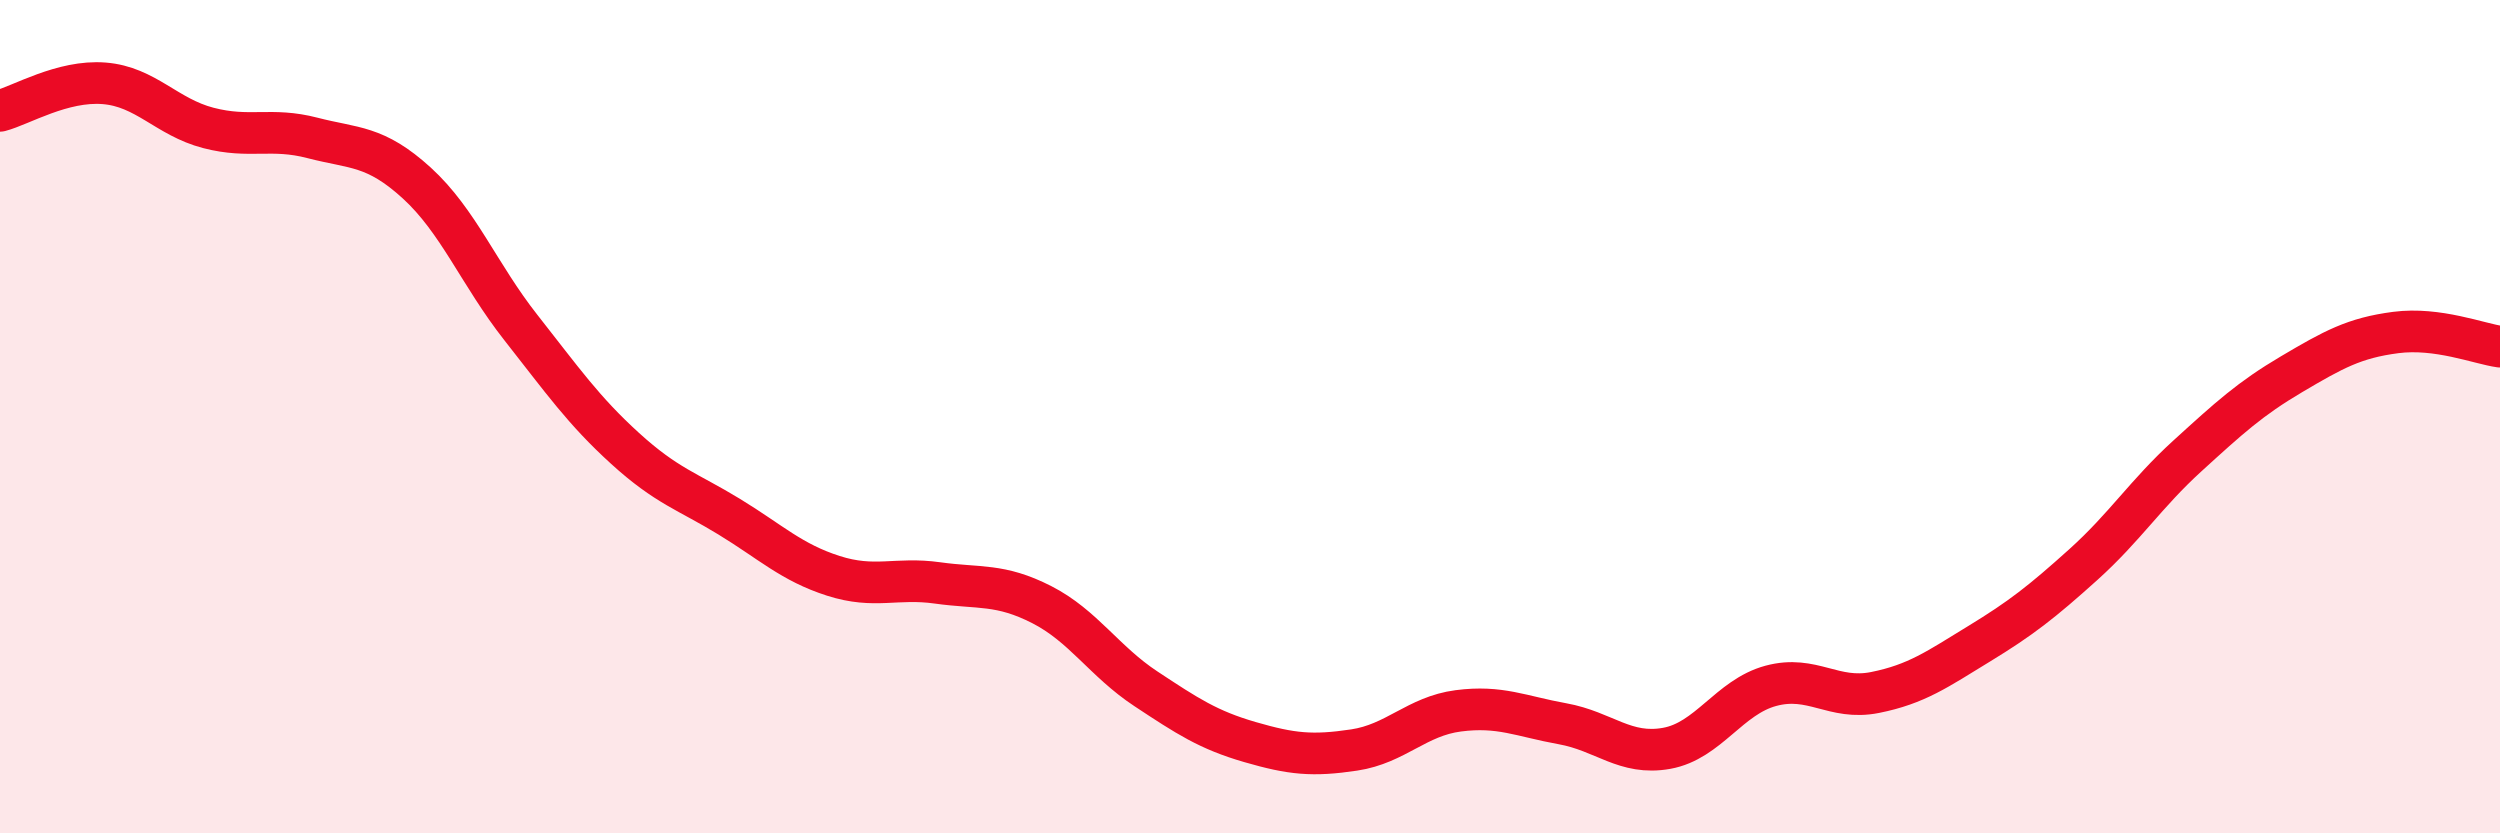
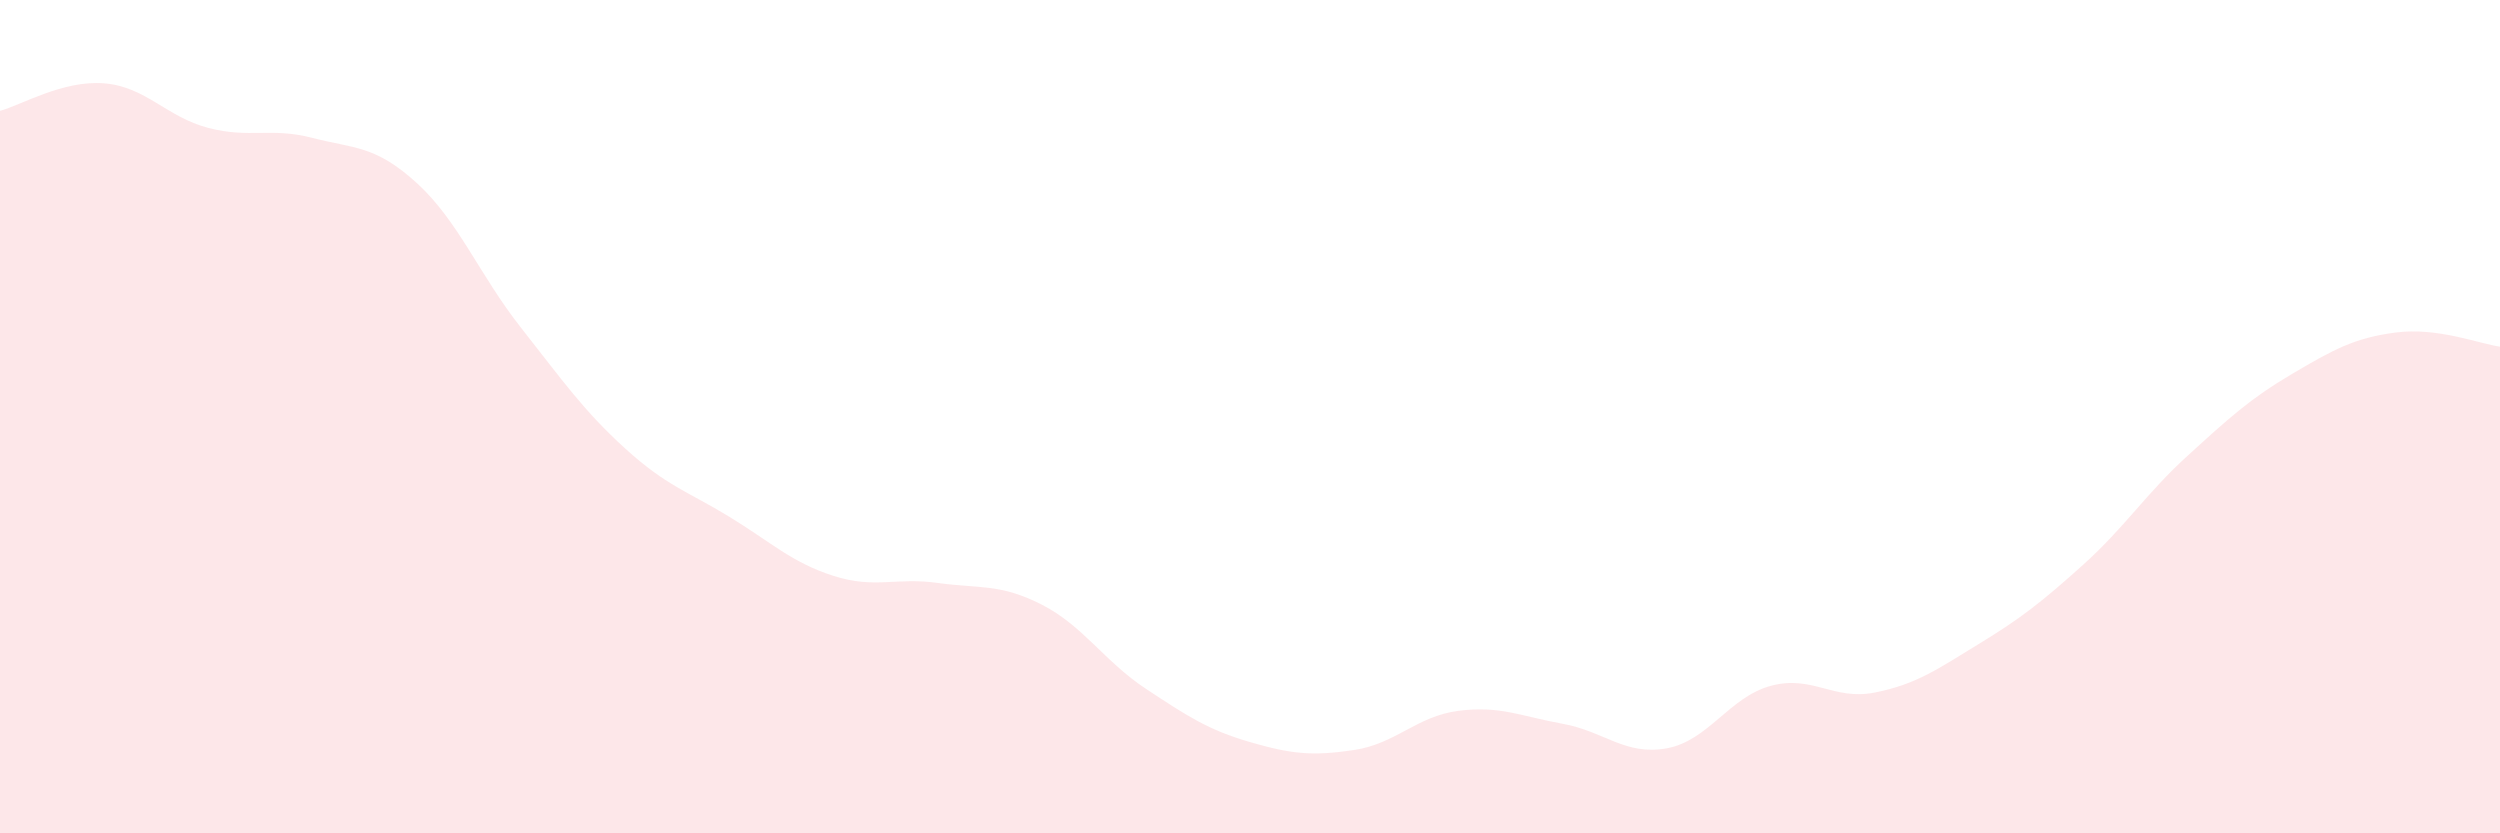
<svg xmlns="http://www.w3.org/2000/svg" width="60" height="20" viewBox="0 0 60 20">
  <path d="M 0,2.66 C 0.5,2.53 1.5,1.92 2.5,2 C 3.5,2.08 4,2.81 5,3.07 C 6,3.33 6.5,3.05 7.5,3.31 C 8.5,3.57 9,3.48 10,4.39 C 11,5.3 11.5,6.59 12.5,7.86 C 13.5,9.13 14,9.85 15,10.76 C 16,11.67 16.5,11.79 17.5,12.4 C 18.5,13.01 19,13.5 20,13.82 C 21,14.14 21.5,13.85 22.5,13.99 C 23.5,14.13 24,14 25,14.51 C 26,15.02 26.5,15.87 27.5,16.53 C 28.5,17.19 29,17.52 30,17.81 C 31,18.1 31.5,18.15 32.5,18 C 33.5,17.85 34,17.19 35,17.06 C 36,16.93 36.5,17.19 37.5,17.37 C 38.5,17.55 39,18.14 40,17.96 C 41,17.78 41.5,16.73 42.5,16.46 C 43.5,16.19 44,16.82 45,16.62 C 46,16.42 46.5,16.06 47.5,15.45 C 48.5,14.84 49,14.45 50,13.55 C 51,12.65 51.5,11.85 52.5,10.94 C 53.5,10.03 54,9.57 55,8.98 C 56,8.39 56.5,8.11 57.5,7.98 C 58.5,7.85 59.5,8.25 60,8.32L60 20L0 20Z" fill="#EB0A25" opacity="0.1" stroke-linecap="round" stroke-linejoin="round" />
-   <path d="M 0,2.66 C 0.5,2.53 1.5,1.92 2.5,2 C 3.5,2.08 4,2.81 5,3.07 C 6,3.33 6.5,3.05 7.5,3.31 C 8.5,3.57 9,3.48 10,4.39 C 11,5.3 11.5,6.59 12.5,7.86 C 13.5,9.13 14,9.85 15,10.76 C 16,11.67 16.5,11.79 17.5,12.4 C 18.5,13.01 19,13.5 20,13.82 C 21,14.14 21.5,13.85 22.5,13.99 C 23.5,14.13 24,14 25,14.51 C 26,15.02 26.5,15.87 27.5,16.53 C 28.5,17.19 29,17.52 30,17.81 C 31,18.1 31.5,18.15 32.5,18 C 33.5,17.85 34,17.19 35,17.06 C 36,16.93 36.5,17.19 37.5,17.37 C 38.5,17.55 39,18.14 40,17.96 C 41,17.78 41.5,16.73 42.5,16.46 C 43.5,16.19 44,16.82 45,16.62 C 46,16.42 46.5,16.06 47.5,15.45 C 48.5,14.84 49,14.45 50,13.55 C 51,12.65 51.5,11.85 52.5,10.94 C 53.5,10.03 54,9.57 55,8.98 C 56,8.39 56.5,8.11 57.5,7.98 C 58.5,7.85 59.5,8.25 60,8.32" stroke="#EB0A25" stroke-width="1" fill="none" stroke-linecap="round" stroke-linejoin="round" />
</svg>